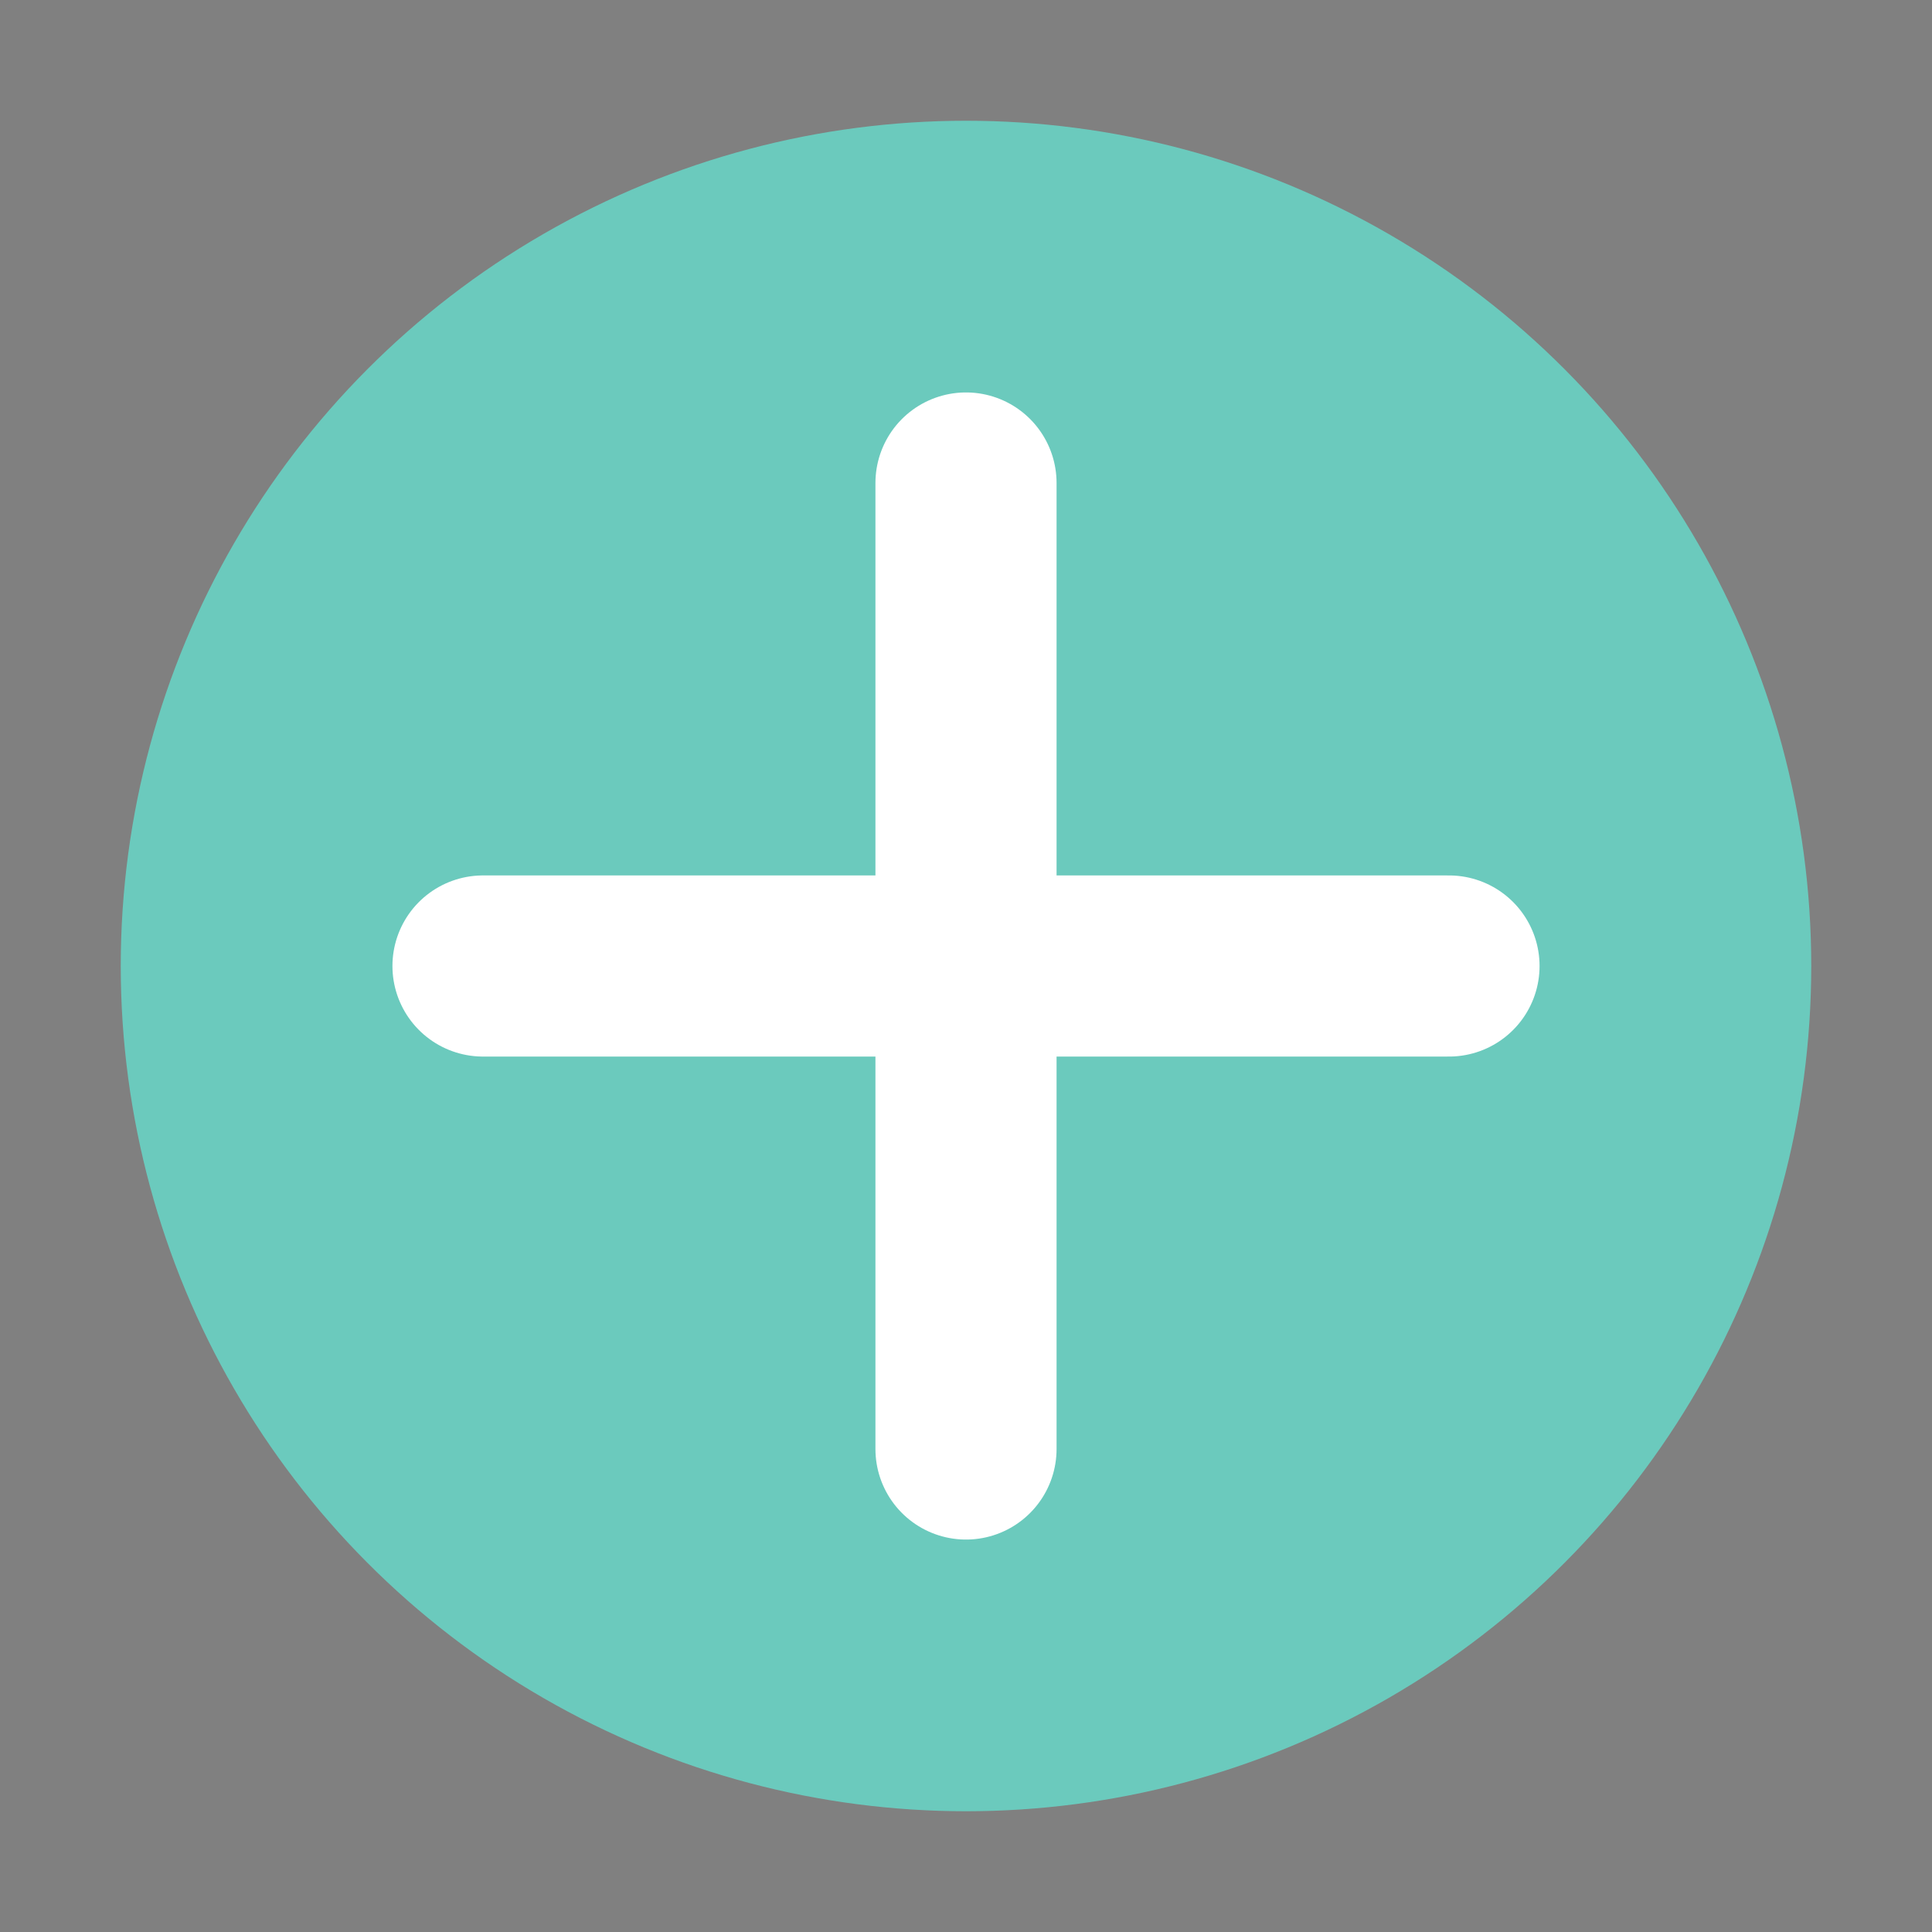
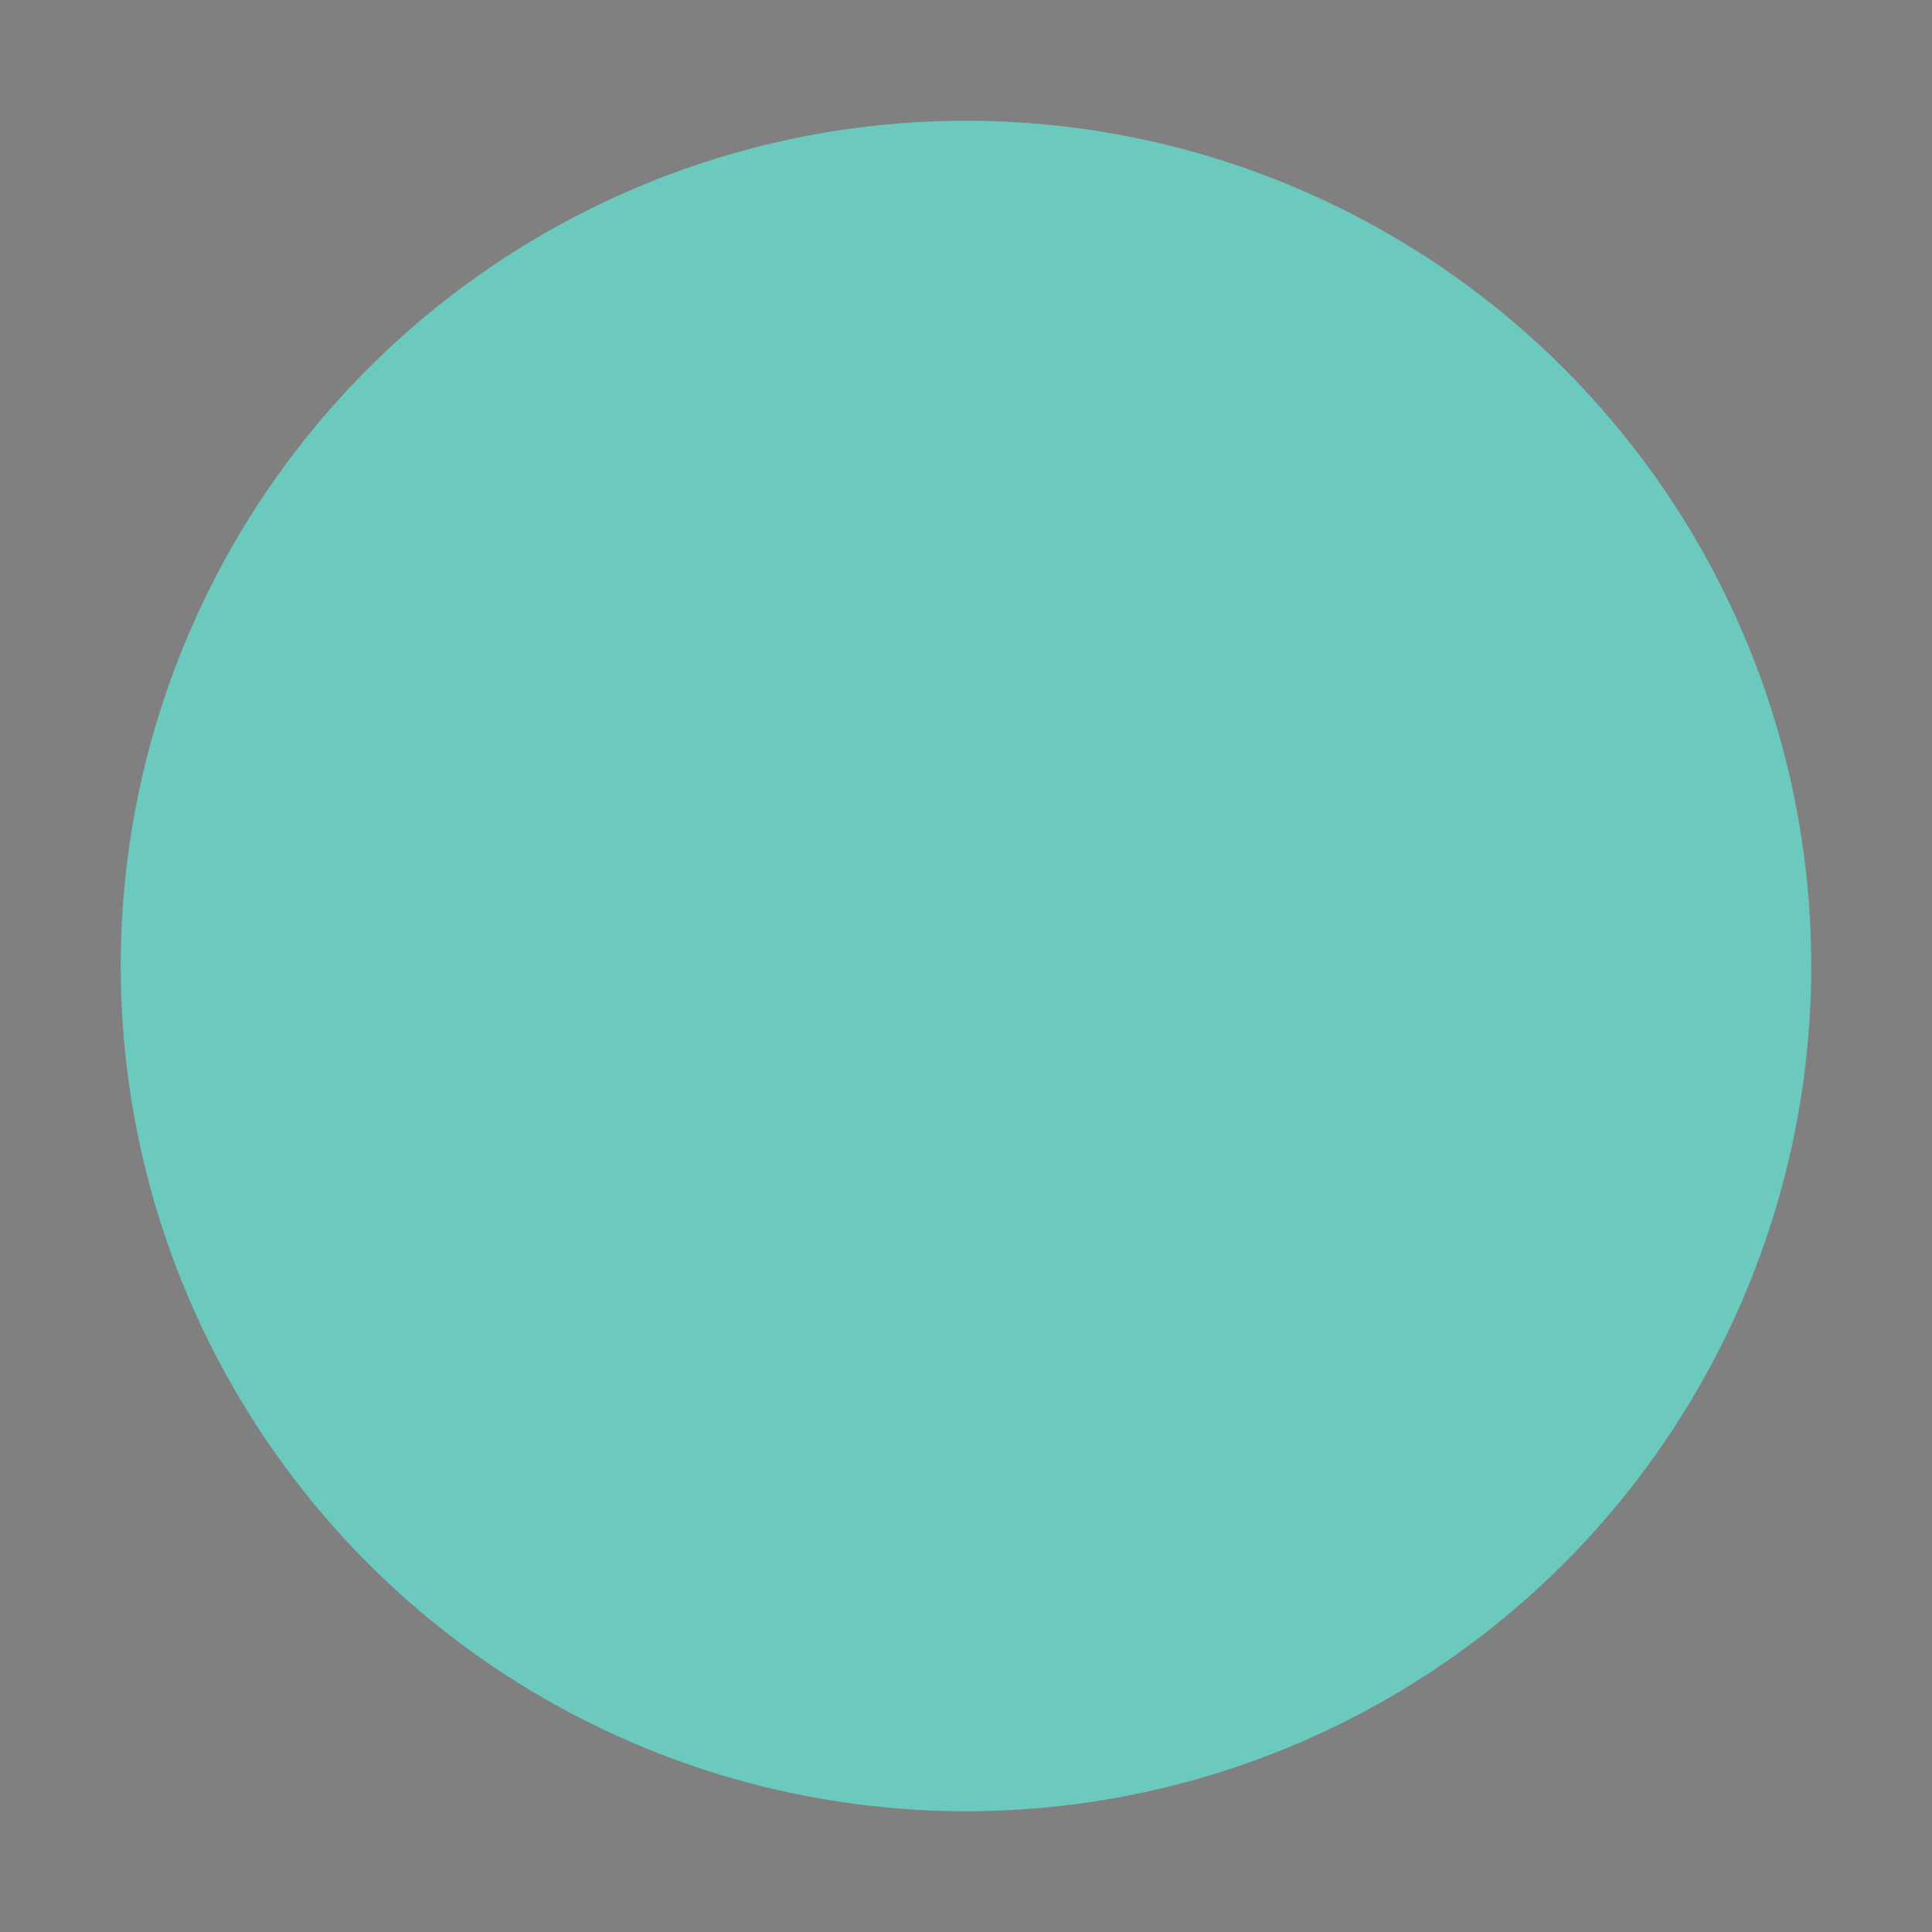
<svg xmlns="http://www.w3.org/2000/svg" viewBox="0 0 32 32">
  <rect x="0" y="0" width="32" height="32" fill="#808080" stroke="none" />
  <circle cx="16" cy="16" r="14" fill="#6BCABD" />
-   <path d="M16 8v16m-8-8h16" stroke="white" stroke-width="3" stroke-linecap="round" />
</svg>